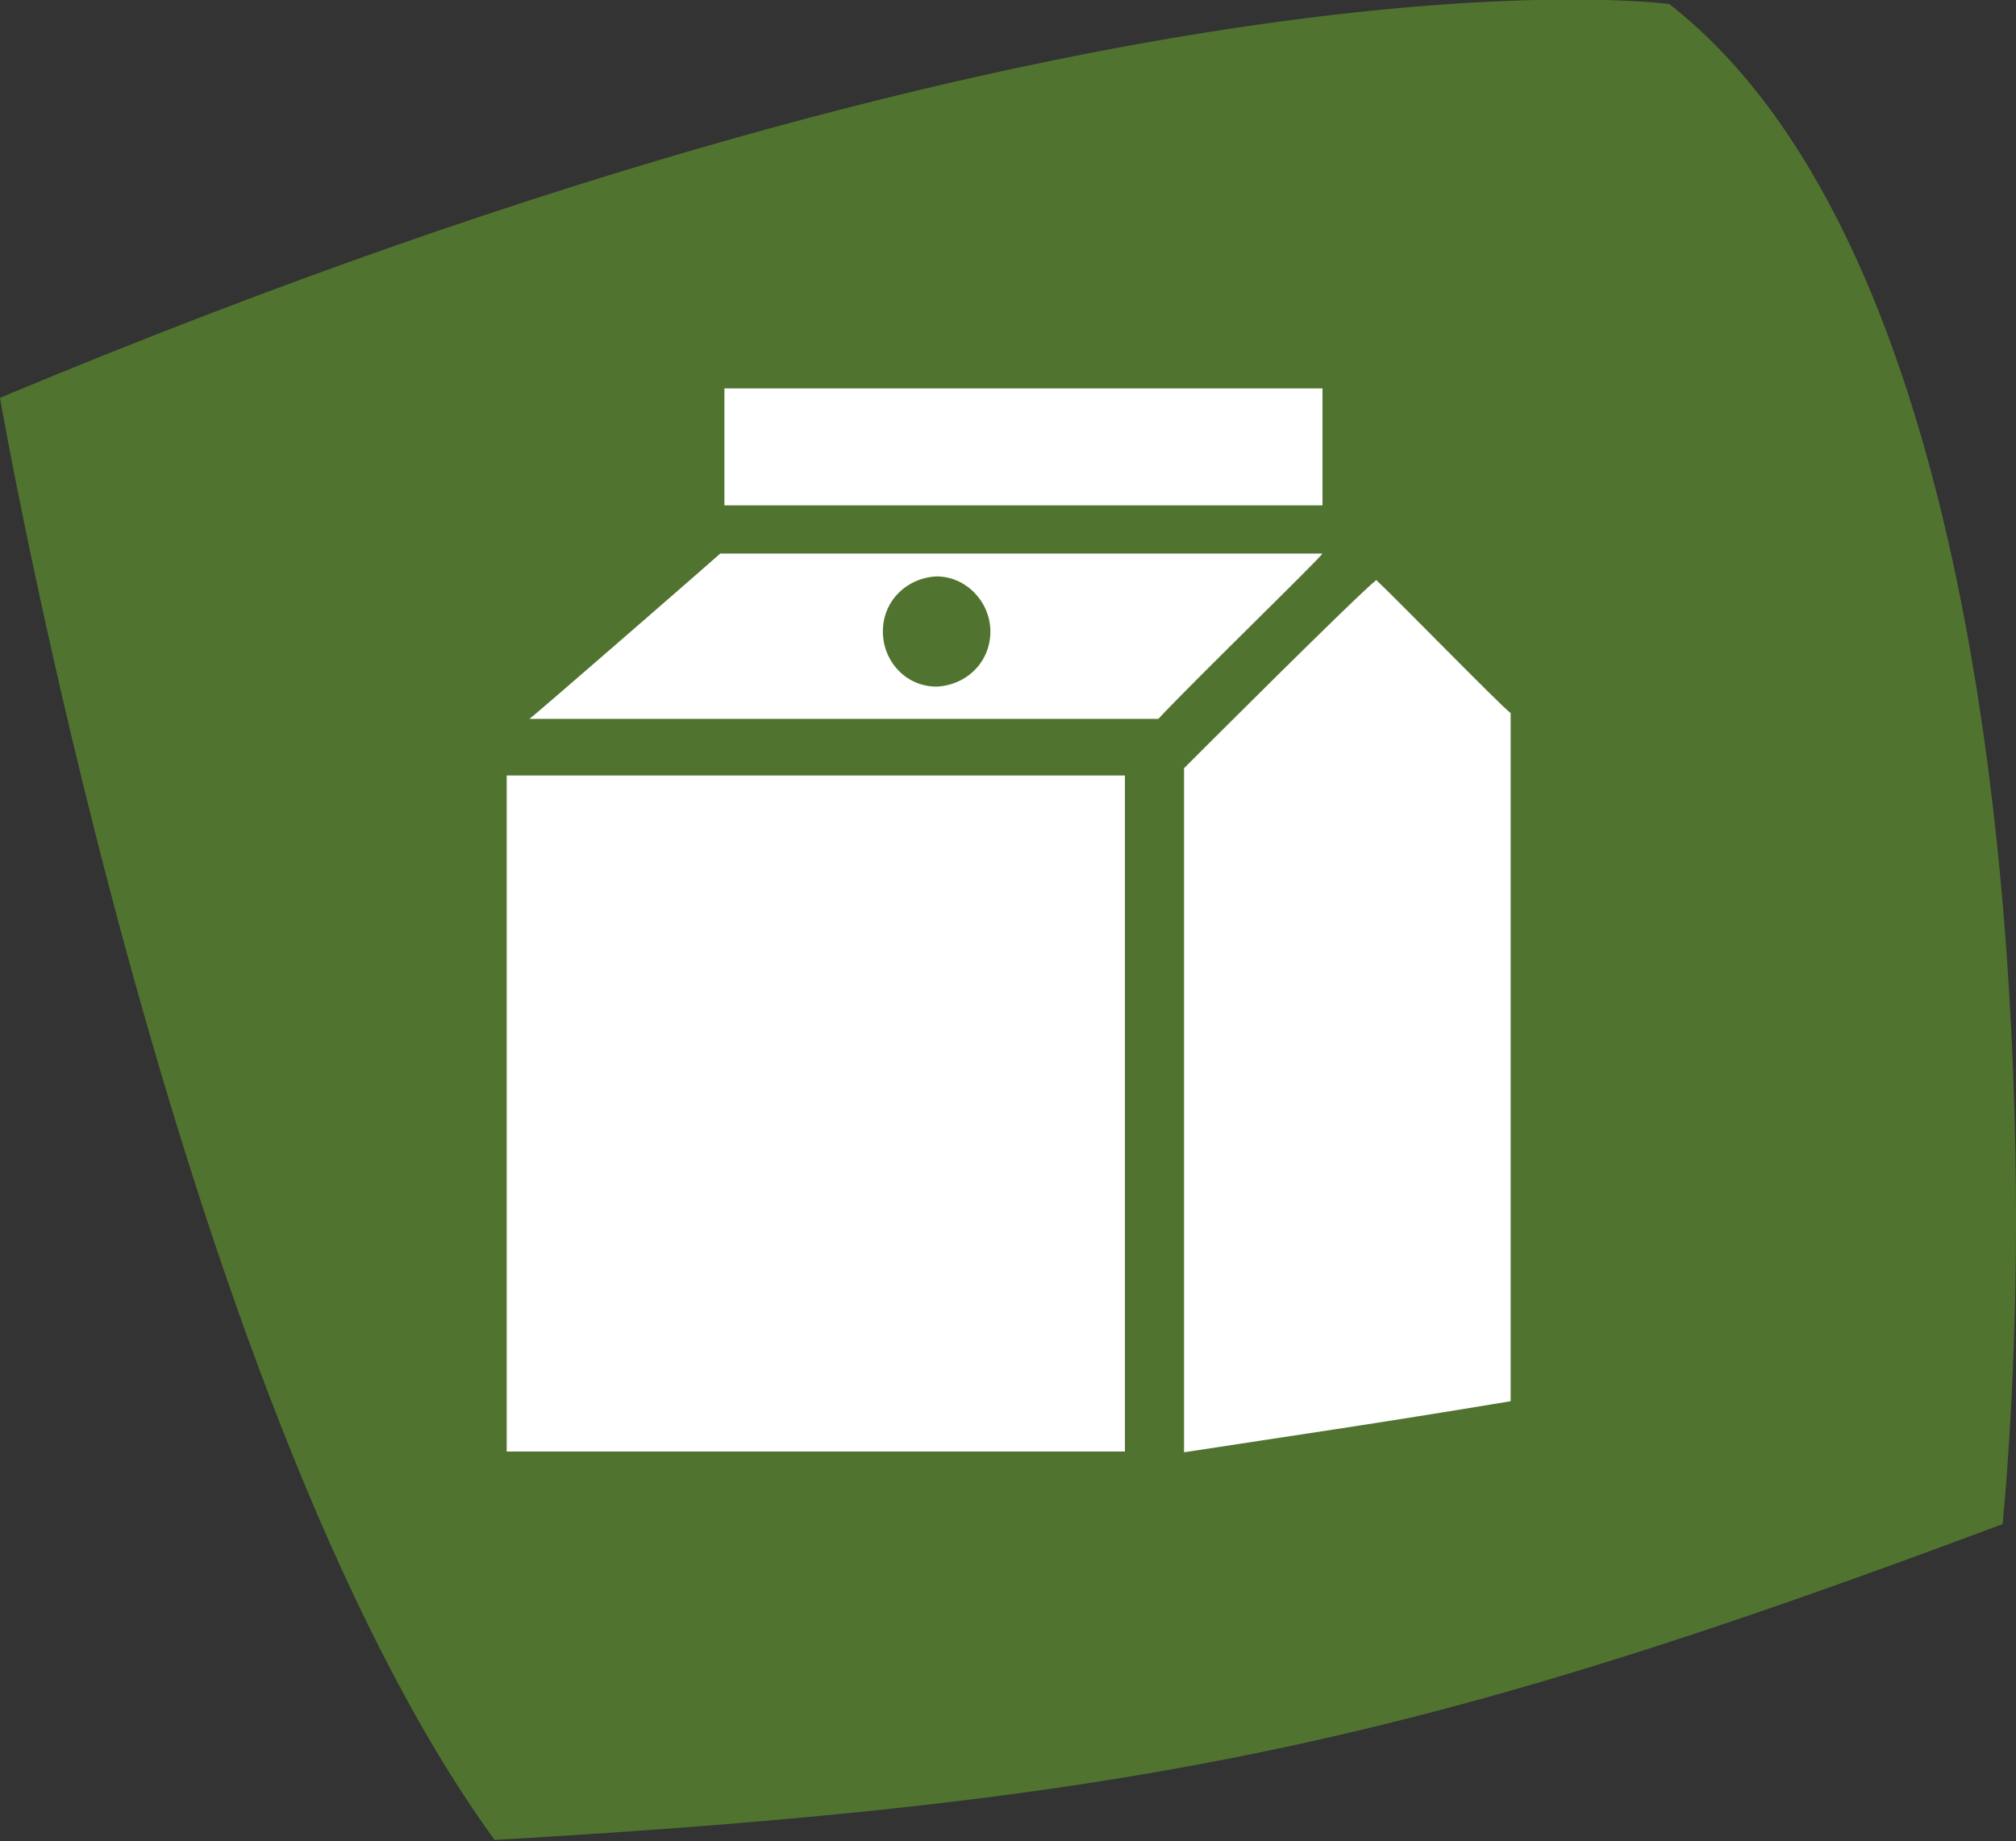
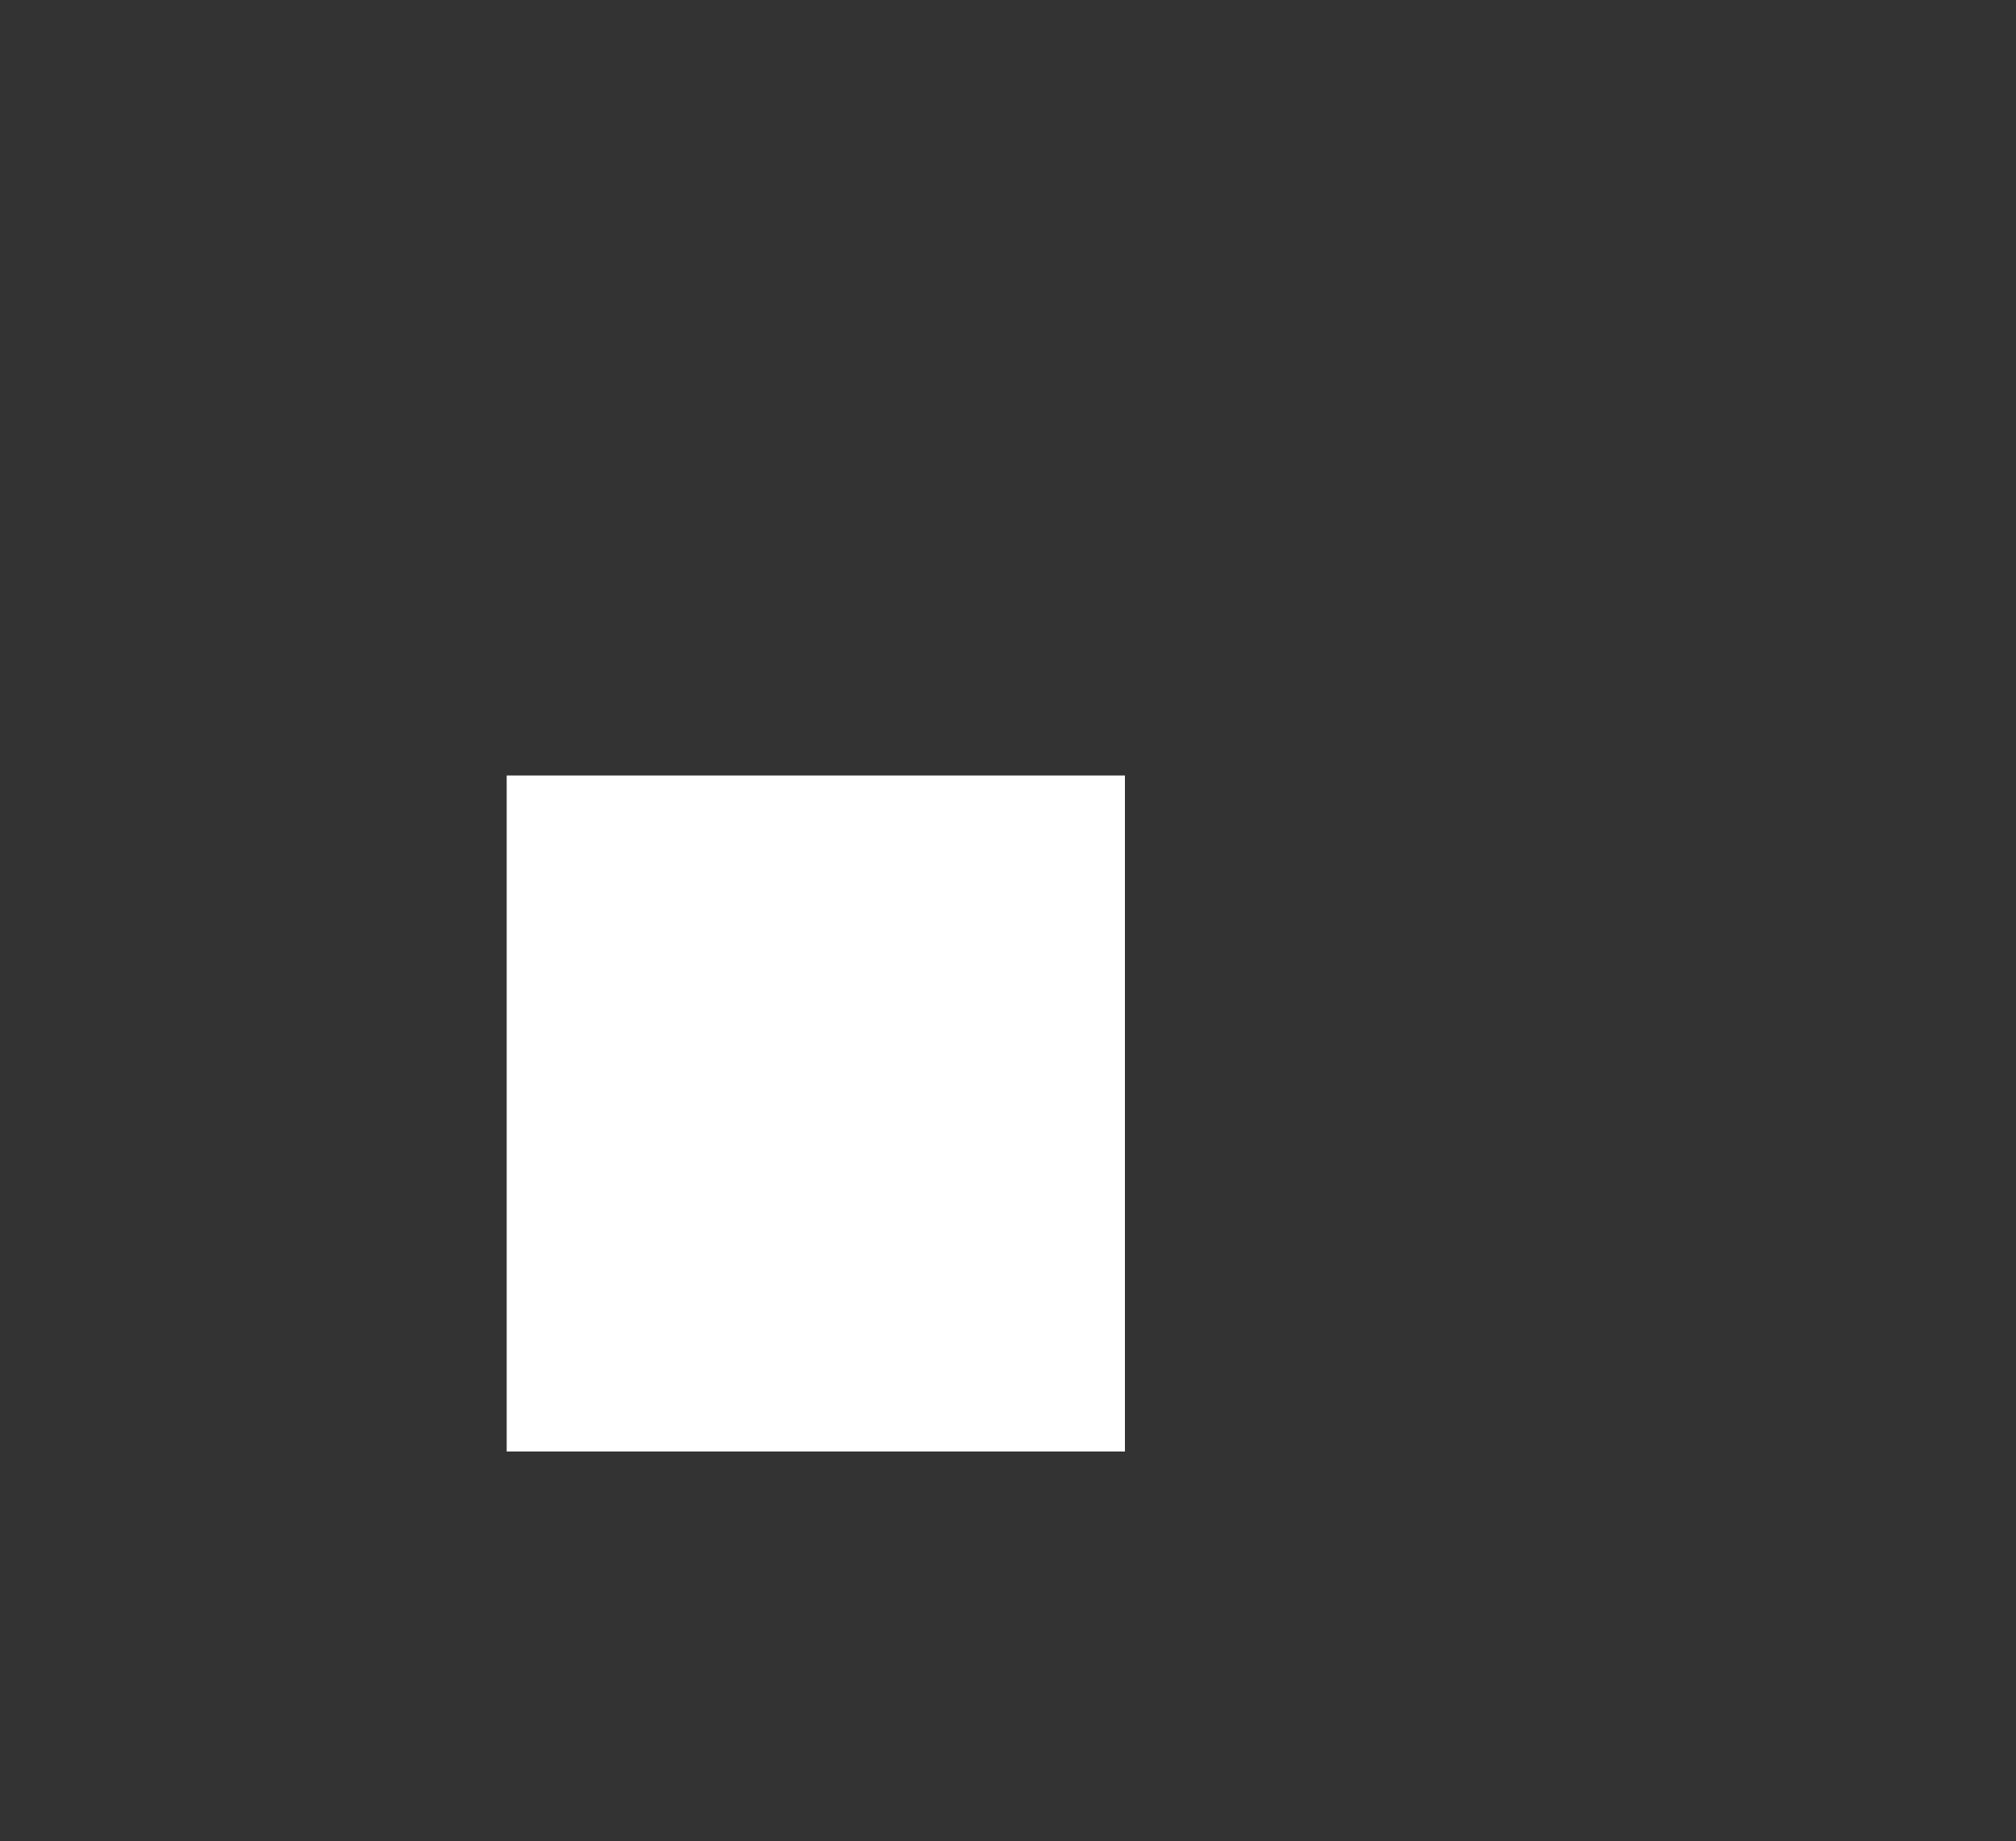
<svg xmlns="http://www.w3.org/2000/svg" version="1.1" id="Layer_1" x="0px" y="0px" viewBox="0 0 150 137" style="enable-background:new 0 0 150 137;" xml:space="preserve">
  <rect x="0" y="0" width="150" height="137" fill="#333333" stroke="none" />
  <style type="text/css">
	.st0{fill:#50742F;}
	.st1{fill:#FFFFFF;}
</style>
  <g>
    <g>
-       <path class="st0" d="M124.2,0.3C146,17.3,150,63.5,150,90.8c0,13.2-1,22.6-1,22.6c-42.7,16-63.6,20.7-112.2,23.5    C12.9,104,0,29.6,0,29.6C83.4-5.3,124.2,0.3,124.2,0.3" />
-     </g>
+       </g>
  </g>
  <g id="Essen_Trinken_Produkte" transform="translate(339.952 -173.281)">
    <g id="Milch" transform="translate(-339.952 173.281)">
      <g id="Gruppe_24885" transform="translate(2.089 15.188)">
        <g id="Gruppe_24883">
-           <path id="Pfad_41861" class="st1" d="M71.6,31.8c0,2.3-1.8,4-4,4.1l0,0c-2.3,0-4-1.9-4-4.1c0-2.3,1.8-4,4-4.1      C69.8,27.7,71.6,29.6,71.6,31.8L71.6,31.8 M96.3,26H51.5c-0.2,0.2-14.1,12.3-14.2,12.3h46.8C86.5,35.7,96.3,26.2,96.3,26" />
-         </g>
+           </g>
        <g id="Gruppe_24884" transform="translate(60.11 2.469)">
-           <path id="Pfad_41862" class="st1" d="M25.9,90.4V39.5c1.1-1.1,12.6-12.6,14.3-14c1.6,1.5,9.2,9.3,10,9.9v51.2      C40,88.3,33.7,89.2,25.9,90.4" />
-         </g>
+           </g>
      </g>
      <rect id="Rechteck_122" x="37.7" y="57.7" class="st1" width="46" height="50.3" />
-       <rect id="Rechteck_123" x="53.9" y="28.9" class="st1" width="44.5" height="8.7" />
    </g>
  </g>
</svg>